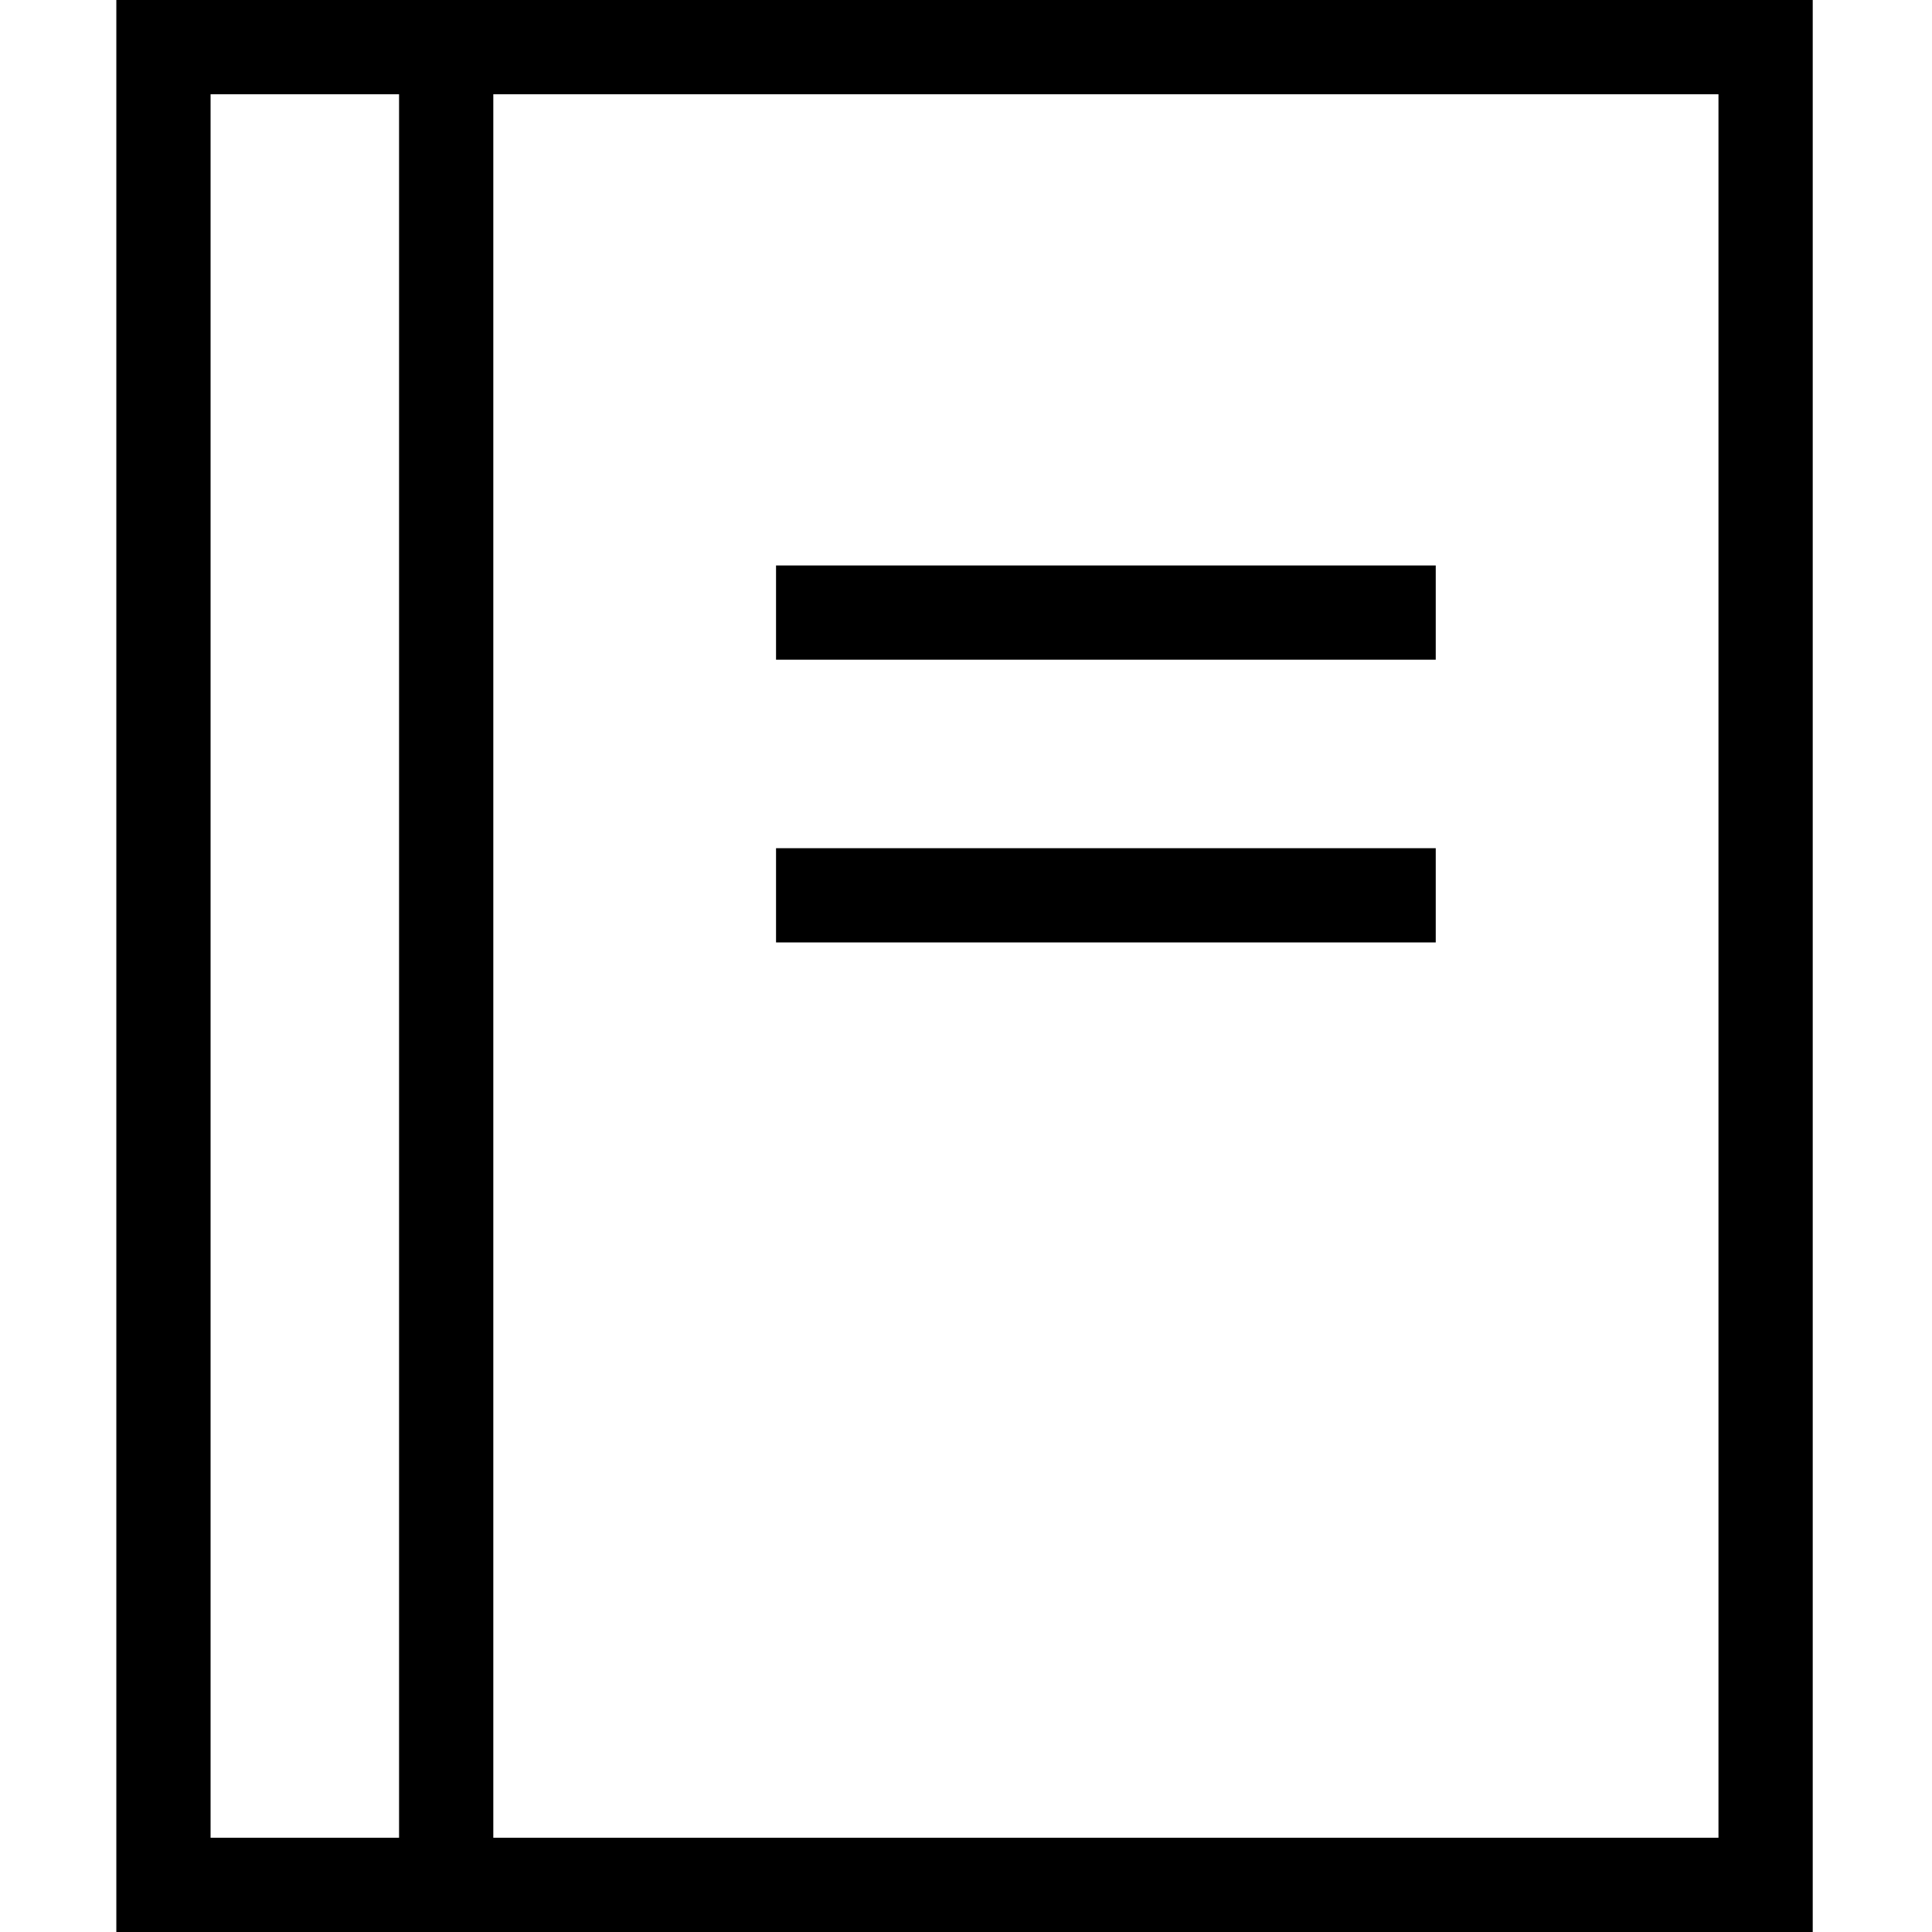
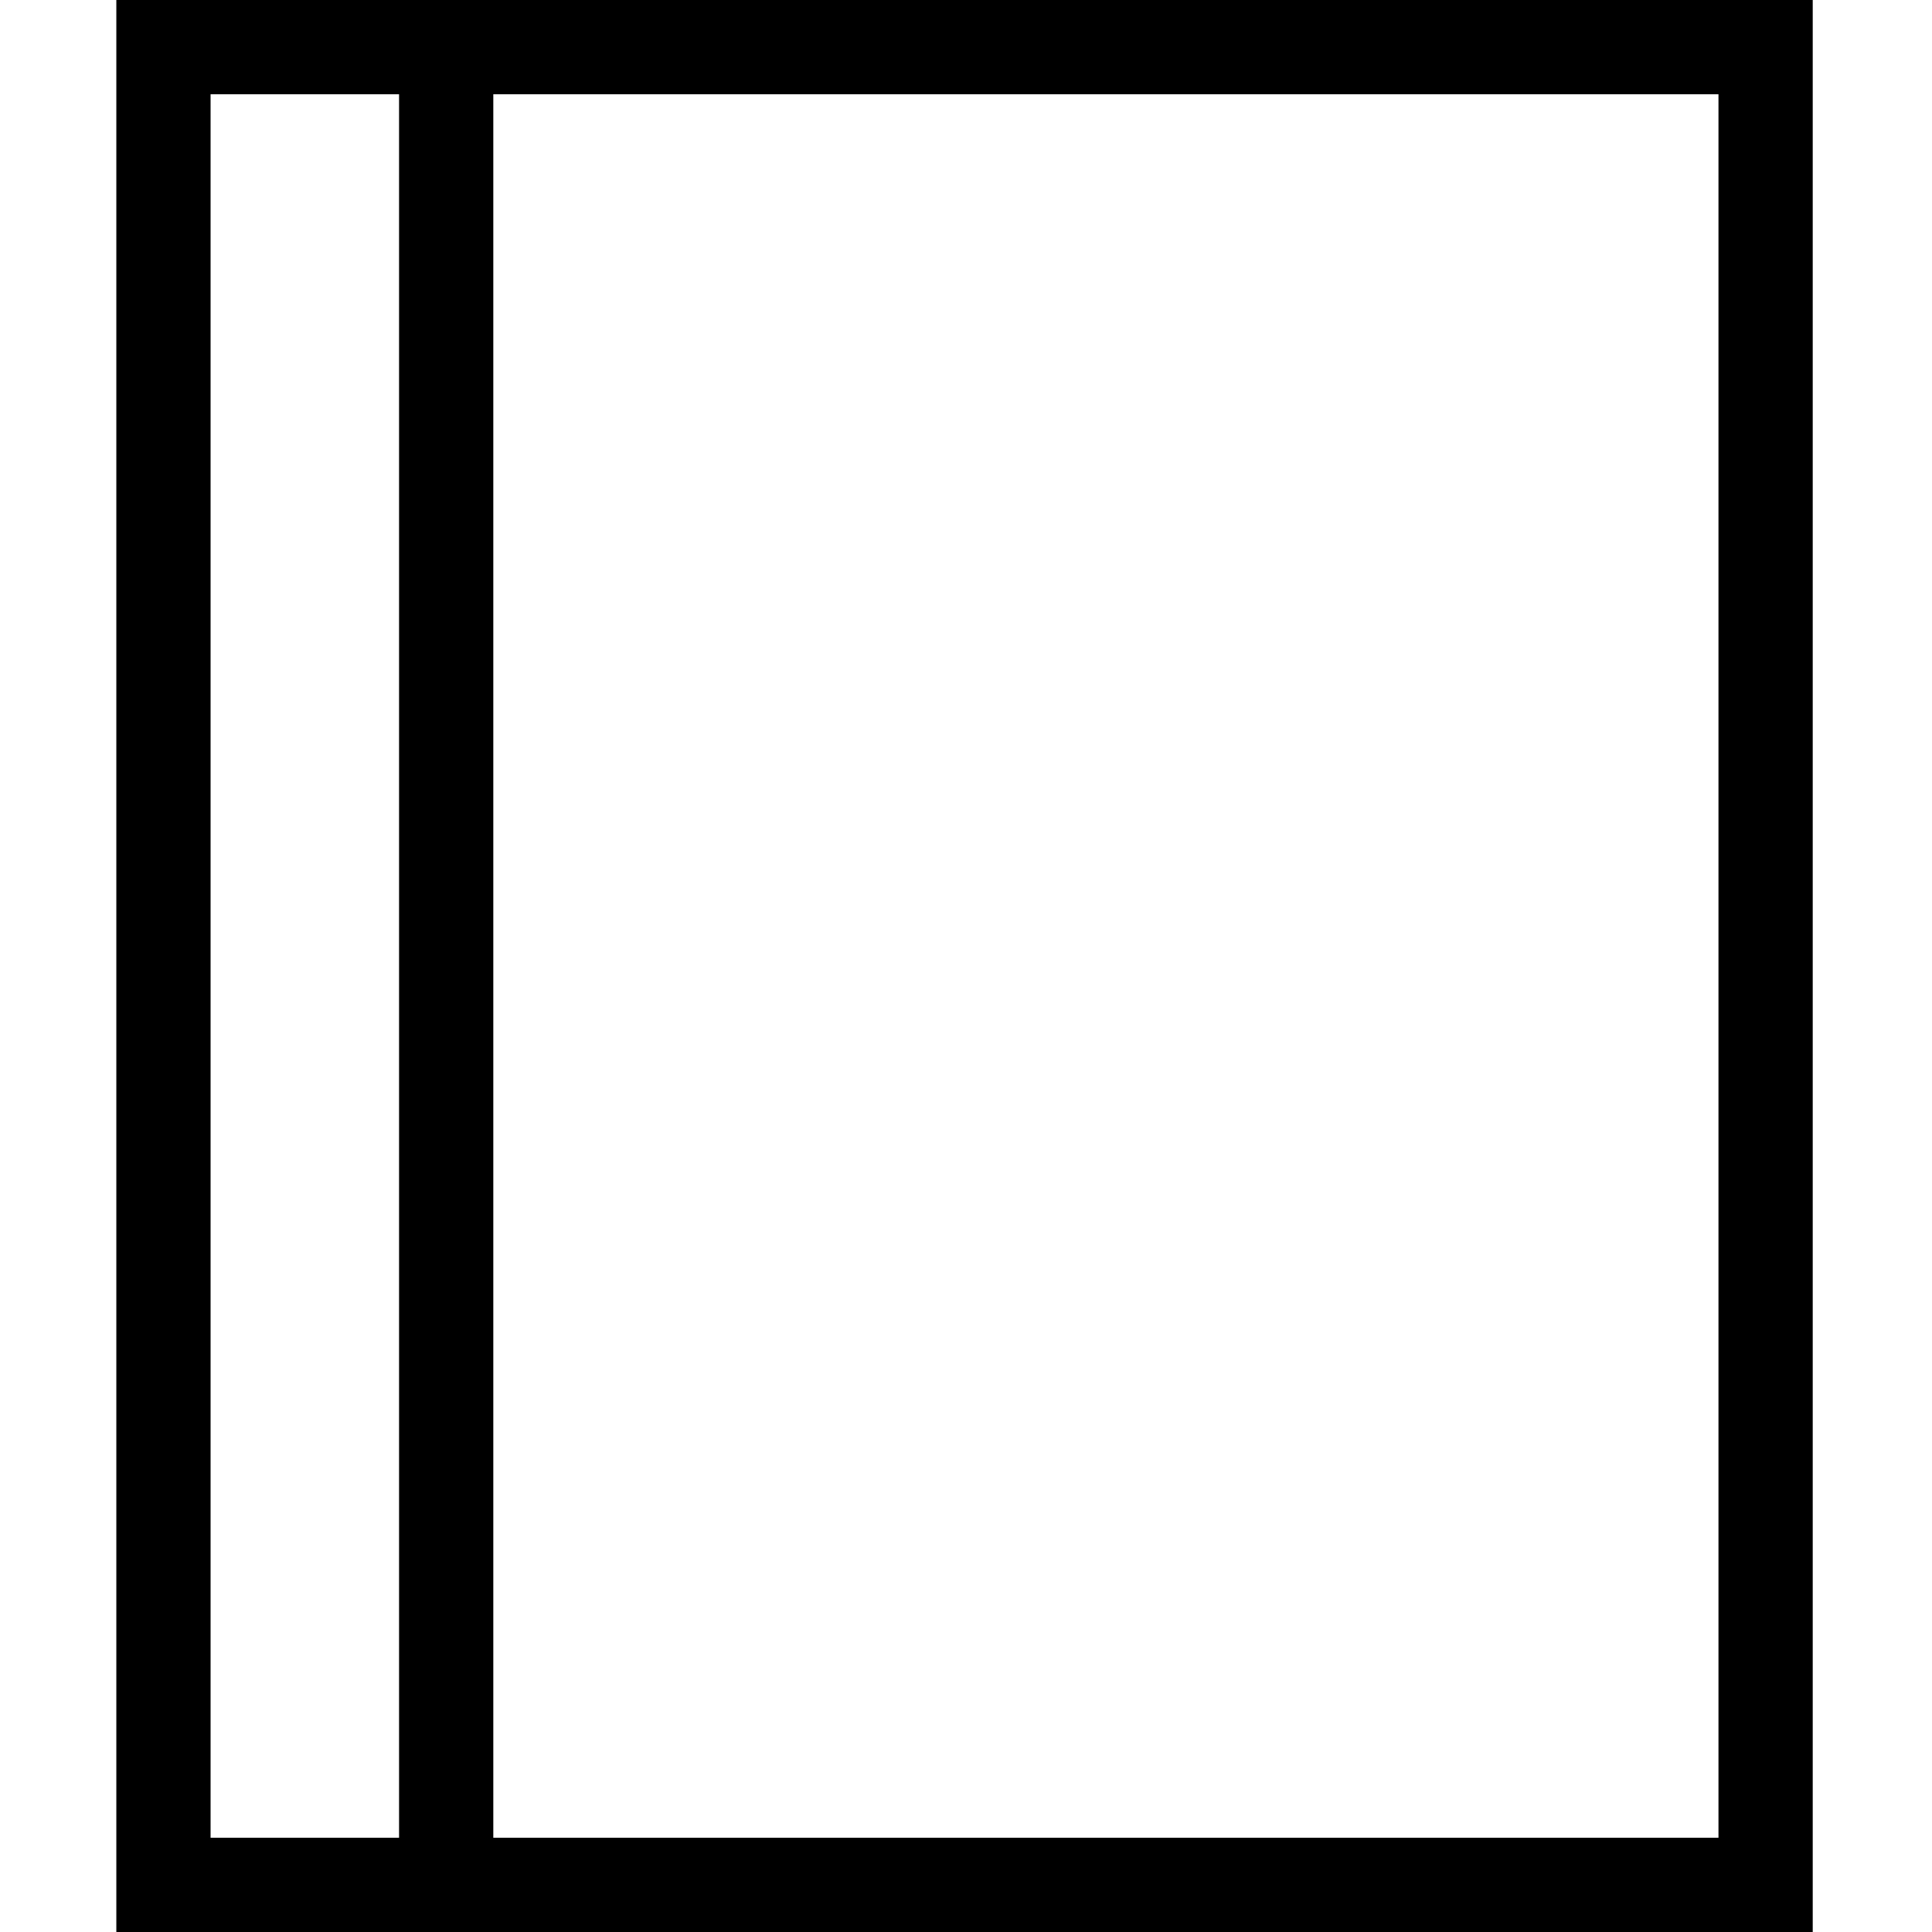
<svg xmlns="http://www.w3.org/2000/svg" height="437pt" viewBox="-26 0 437 437.333" width="437pt">
  <path d="m384.168 437.332h-384v-437.332h384zm-362.668-21.332h341.332v-394.668h-341.332zm0 0" />
  <path d="m64.168 10.668h21.332v416h-21.332zm0 0" />
-   <path d="m149.5 128h149.332v21.332h-149.332zm0 0" />
-   <path d="m149.5 192h149.332v21.332h-149.332zm0 0" />
+   <path d="m149.5 192h149.332h-149.332zm0 0" />
</svg>